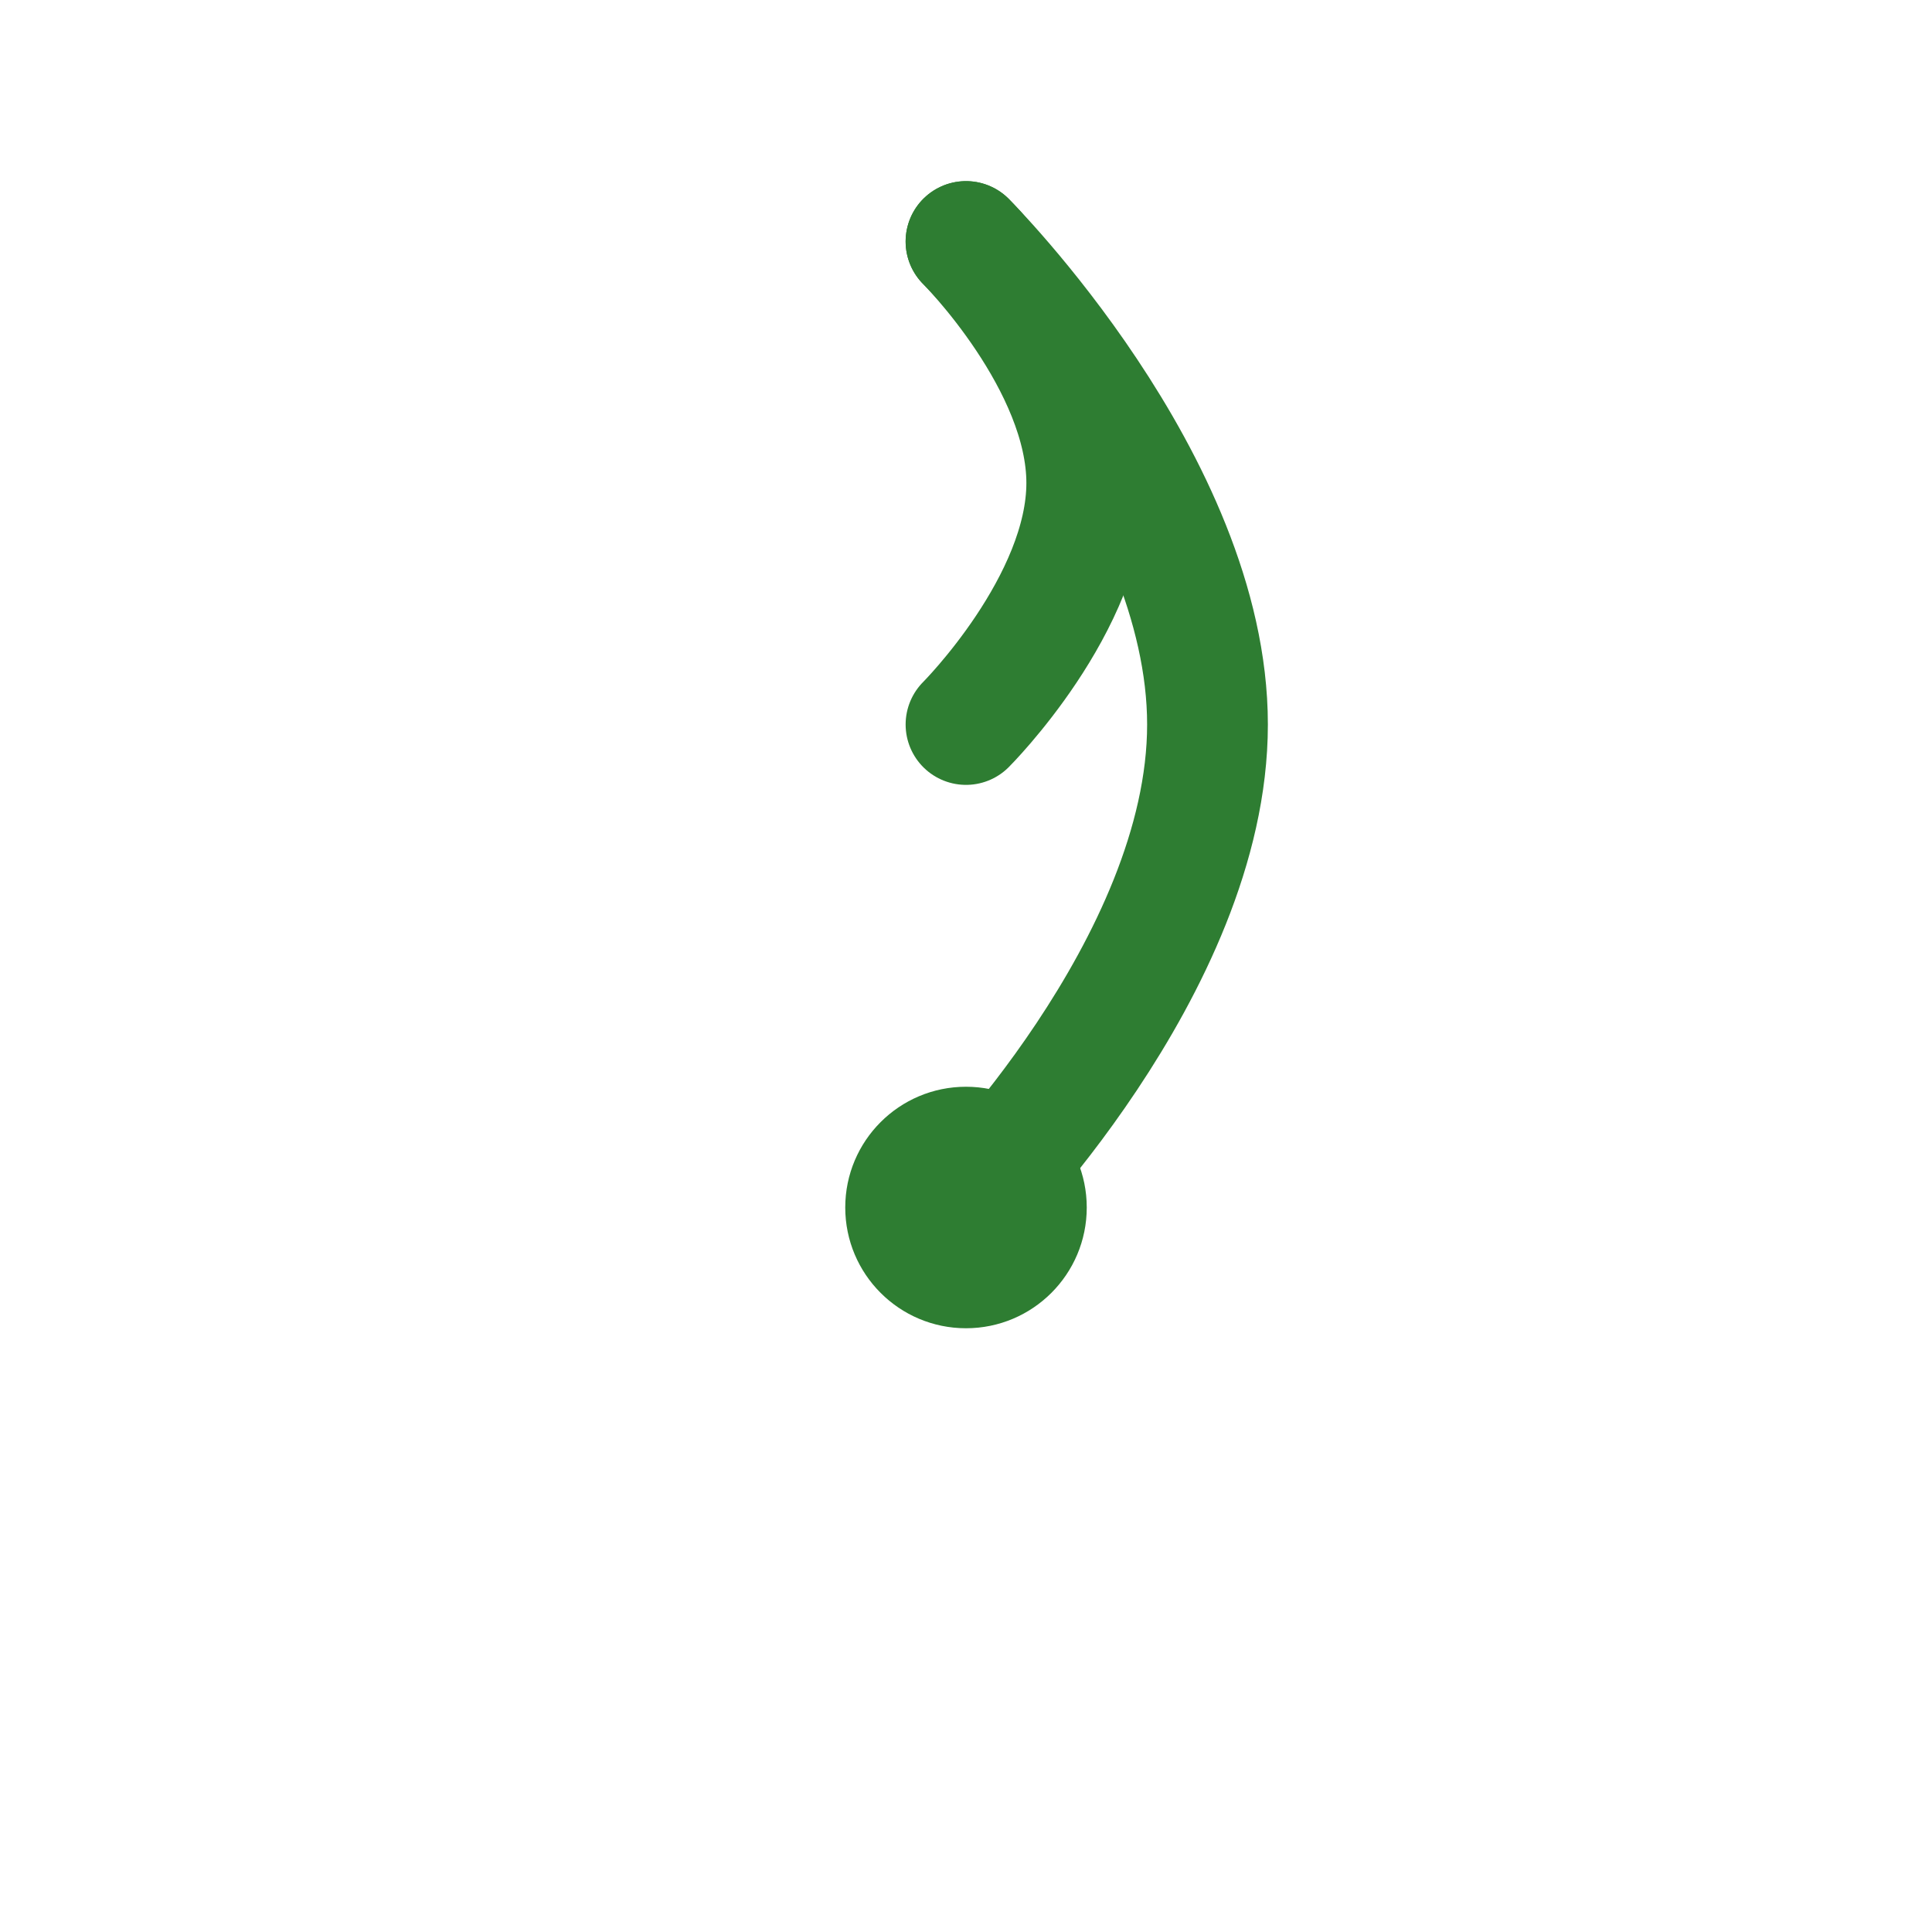
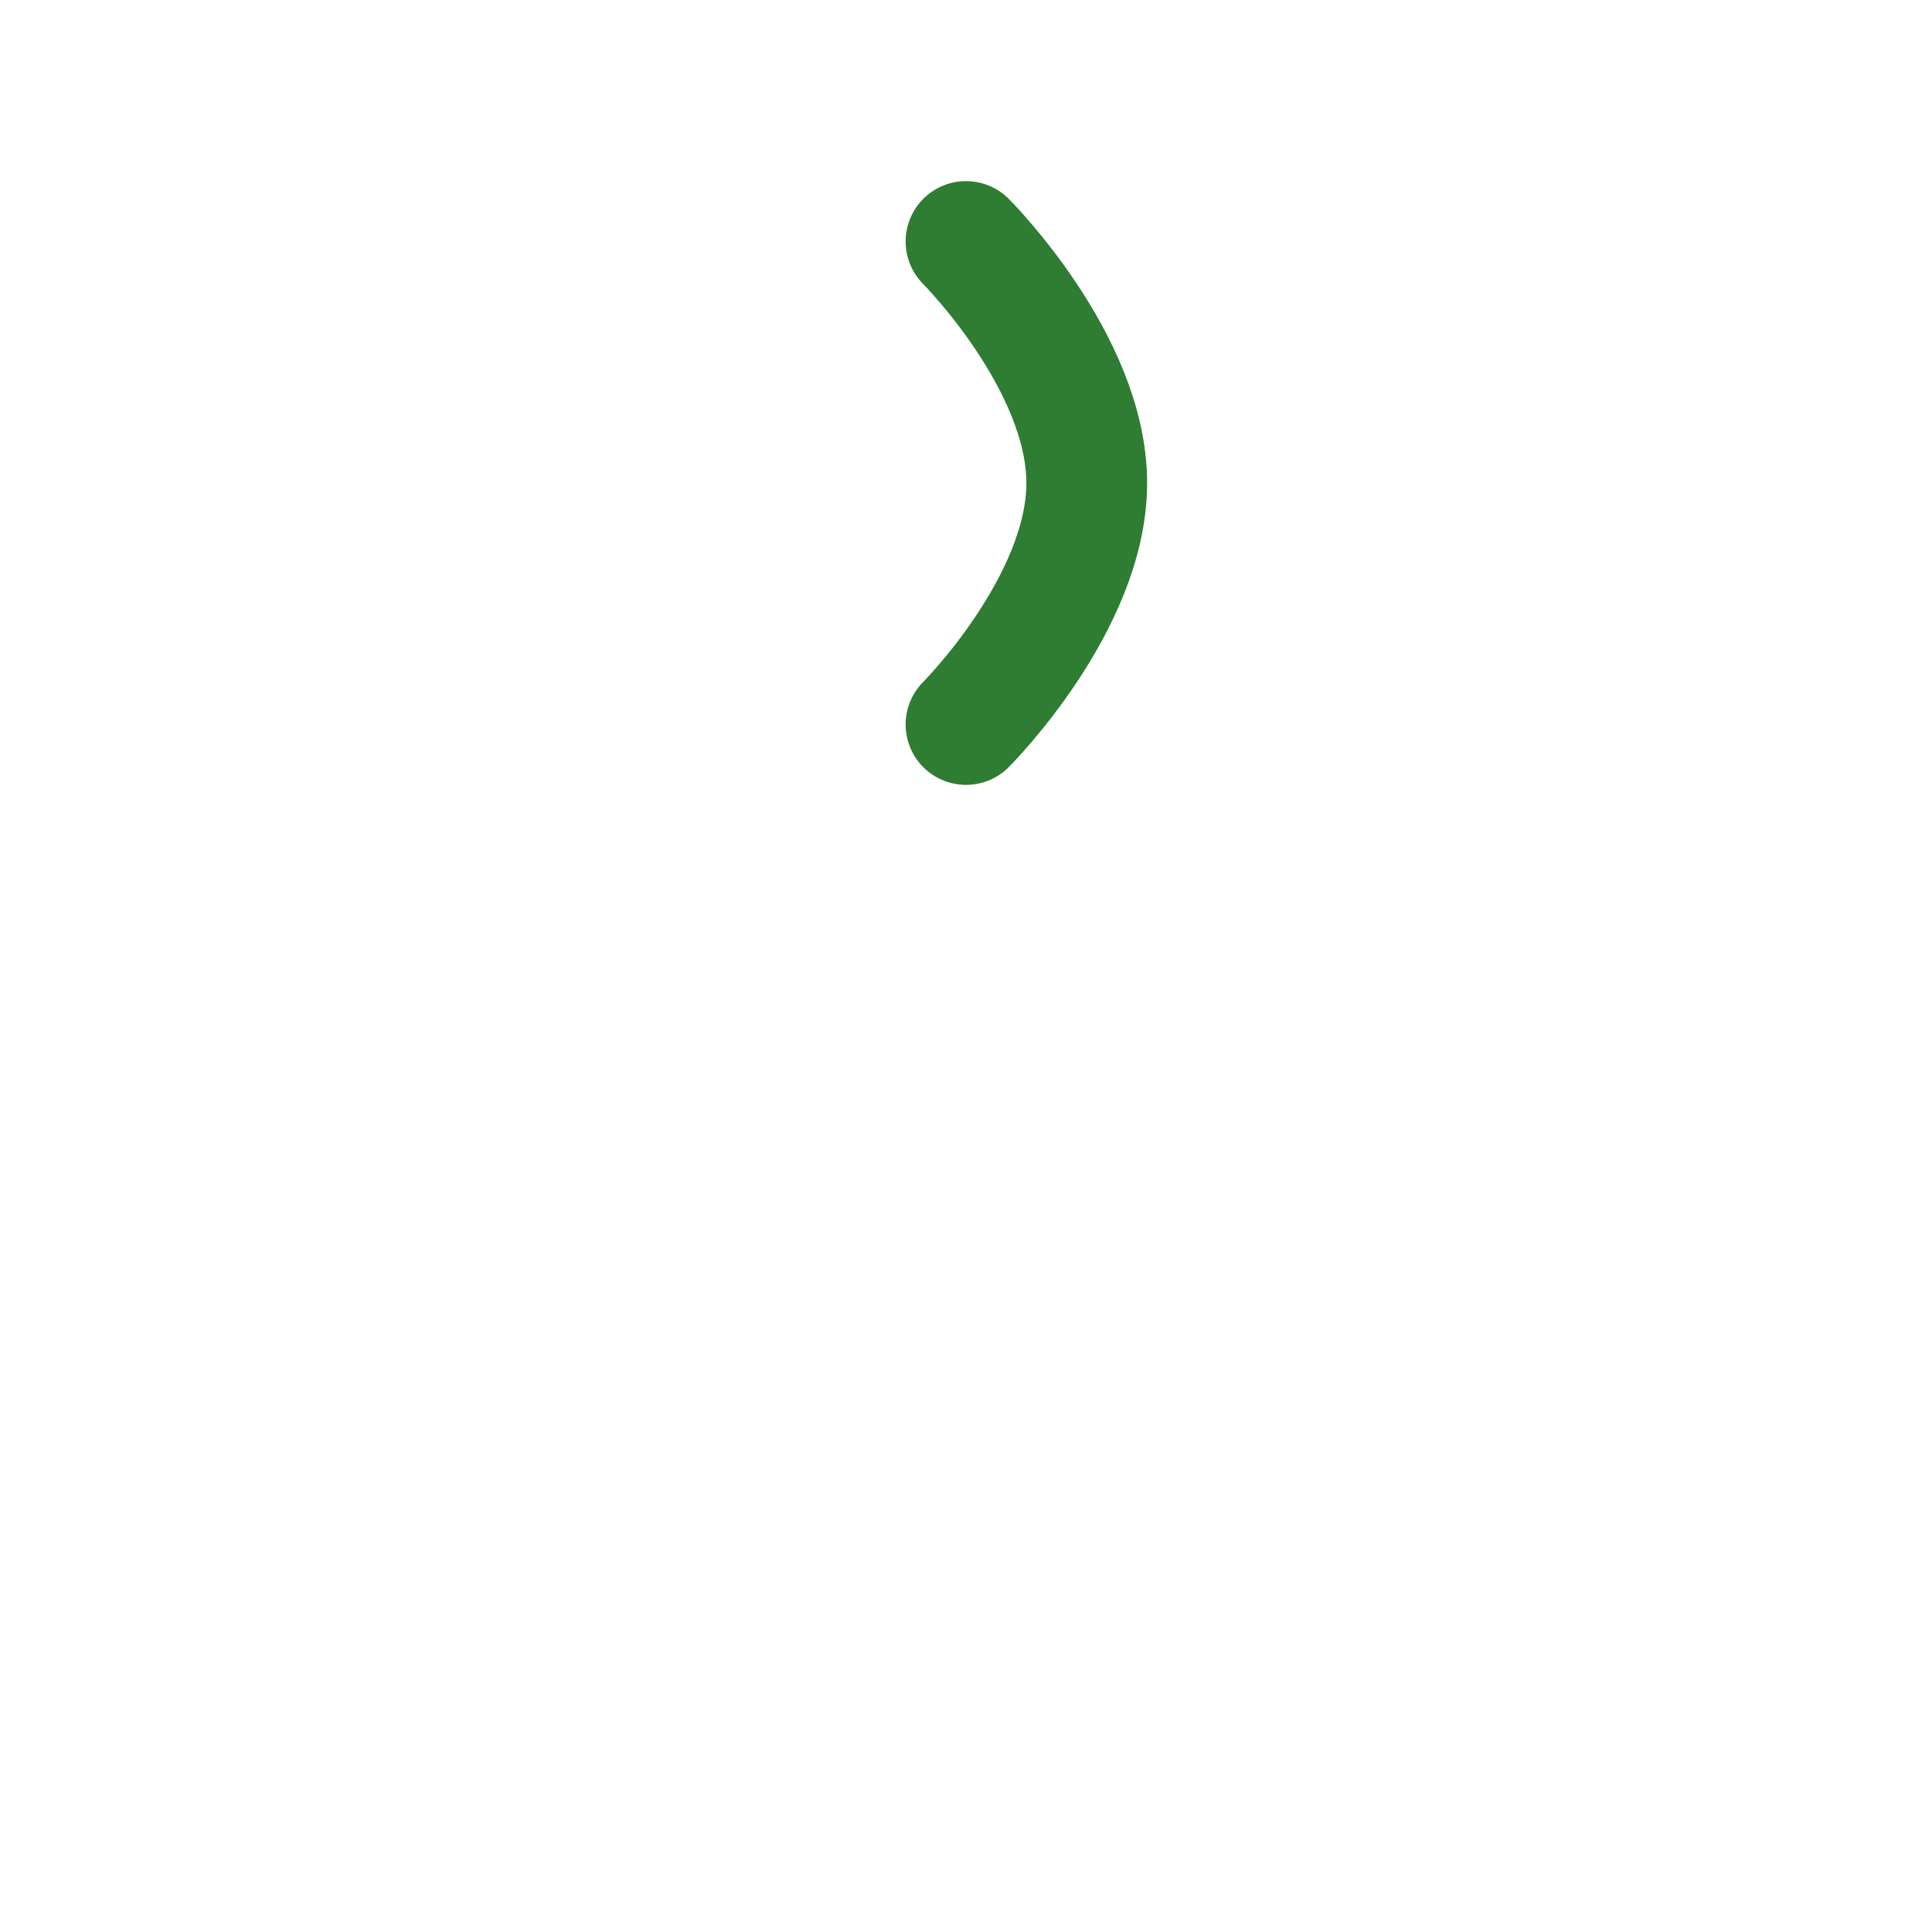
<svg xmlns="http://www.w3.org/2000/svg" width="512" height="512" viewBox="0 0 512 512" fill="none">
-   <path d="M256 64C256 64 320 128 320 192C320 256 256 320 256 320" stroke="#2E7D32" stroke-width="32" stroke-linecap="round" />
-   <circle cx="256" cy="320" r="32" fill="#2E7D32" />
  <path d="M256 64C256 64 288 96 288 128C288 160 256 192 256 192" stroke="#2E7D32" stroke-width="32" stroke-linecap="round" />
</svg>